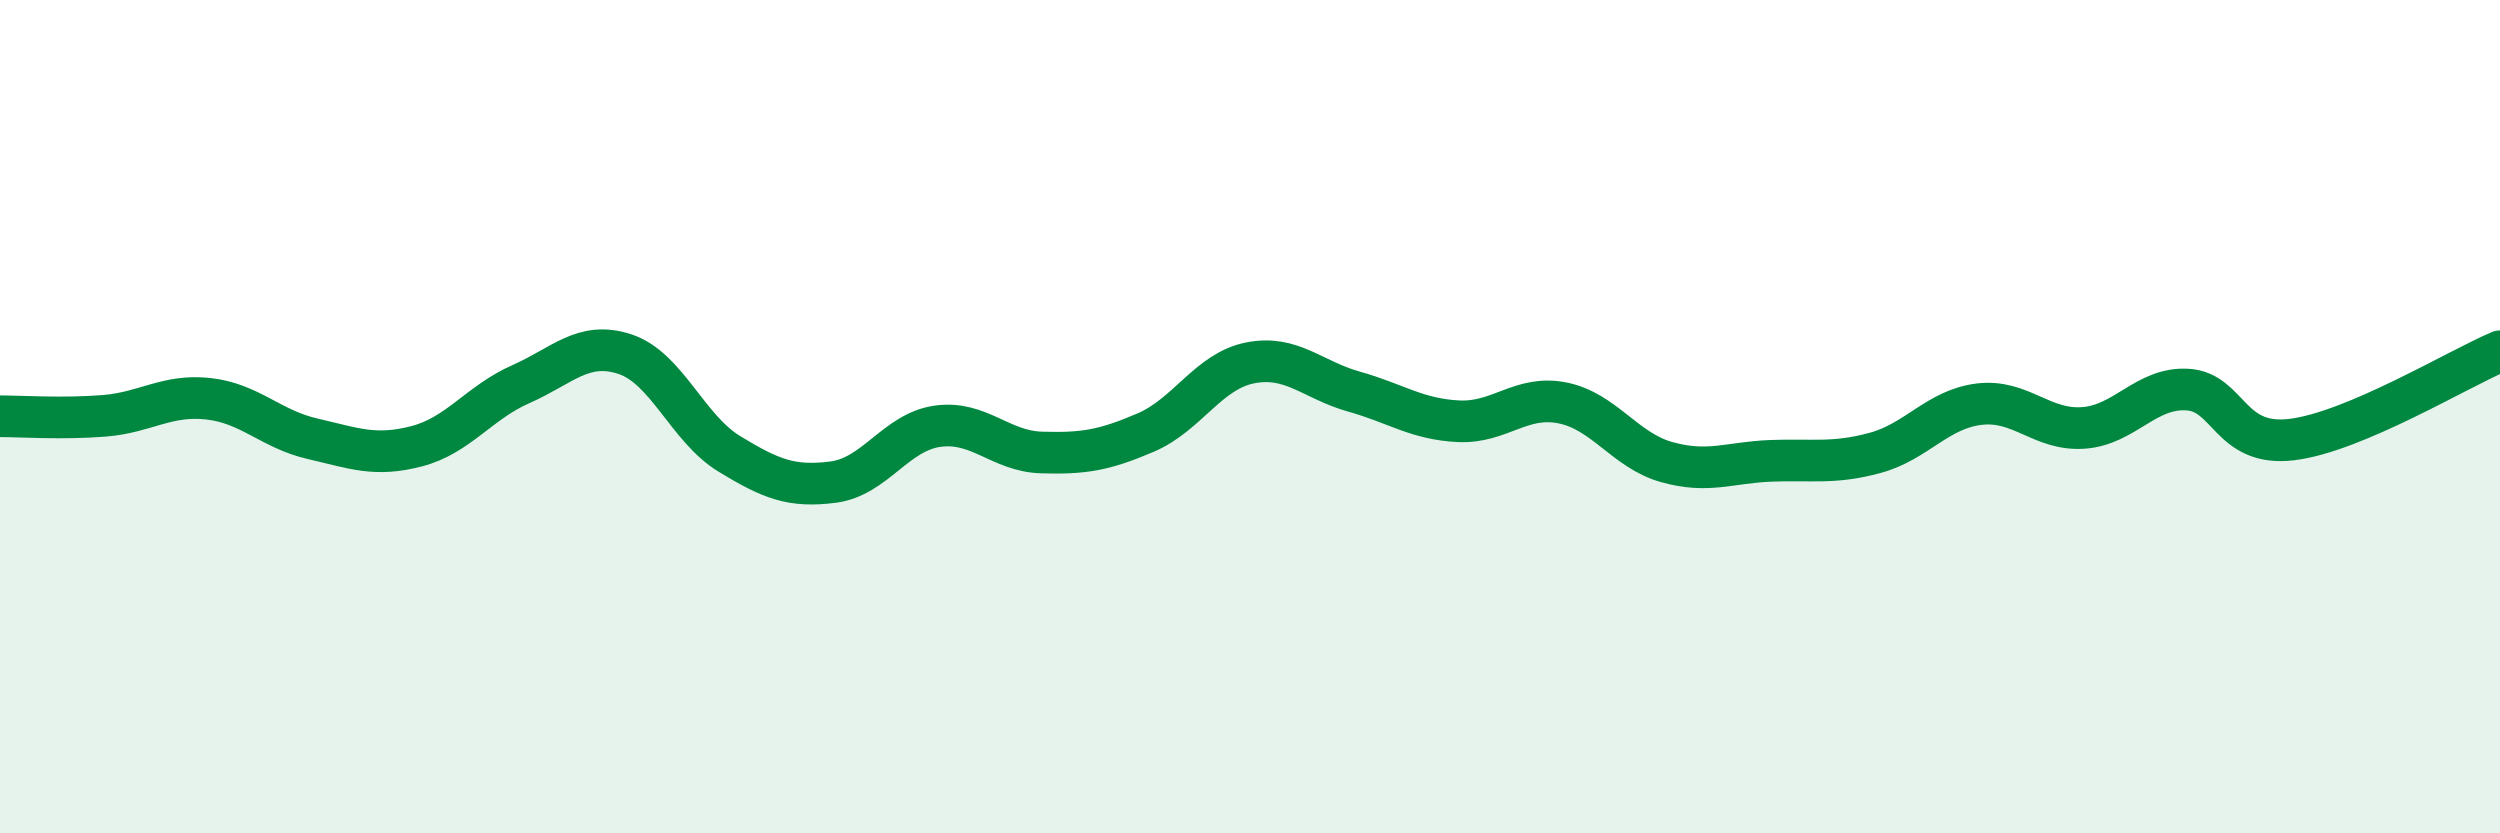
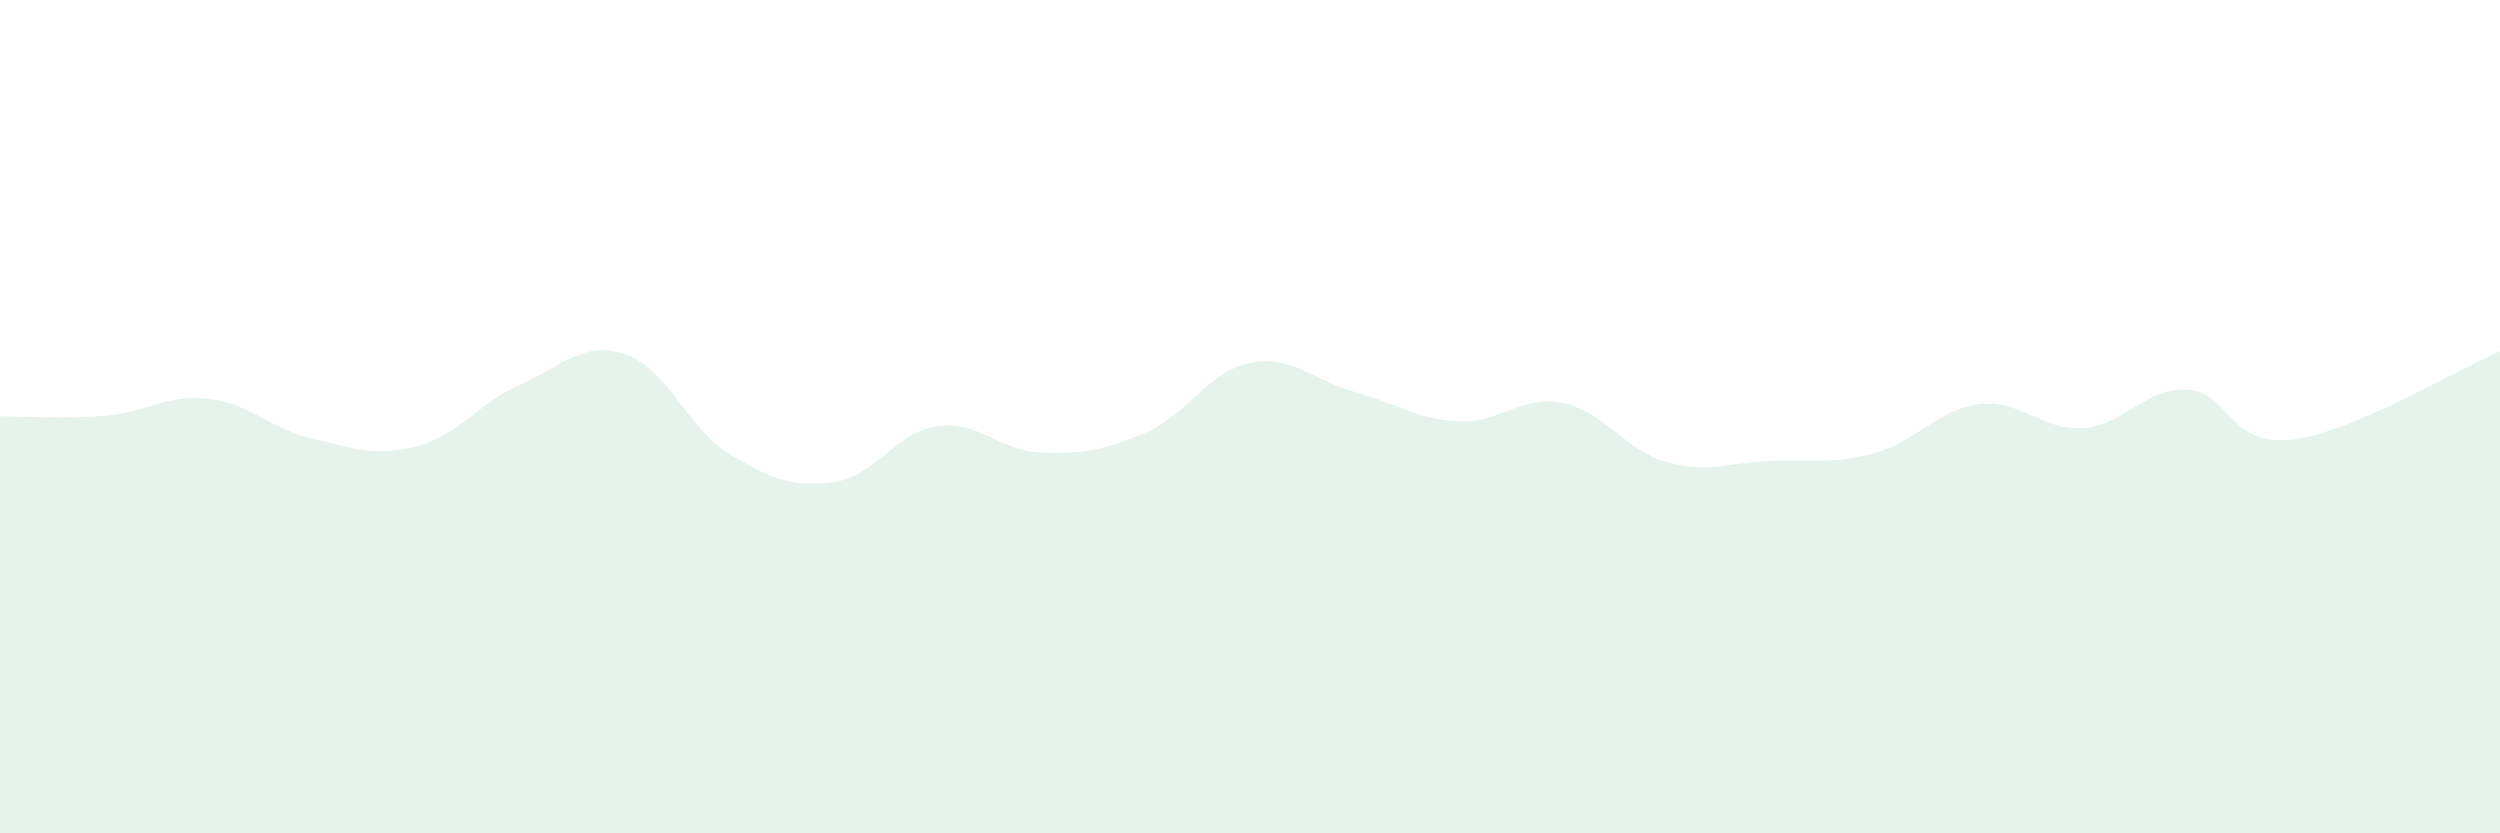
<svg xmlns="http://www.w3.org/2000/svg" width="60" height="20" viewBox="0 0 60 20">
  <path d="M 0,9.99 C 0.5,9.99 1.5,10.06 2.5,9.98 C 3.5,9.9 4,9.46 5,9.57 C 6,9.68 6.5,10.3 7.5,10.53 C 8.5,10.76 9,10.97 10,10.71 C 11,10.45 11.5,9.66 12.5,9.22 C 13.5,8.78 14,8.17 15,8.5 C 16,8.83 16.5,10.28 17.5,10.89 C 18.5,11.5 19,11.7 20,11.57 C 21,11.44 21.5,10.37 22.5,10.23 C 23.5,10.09 24,10.83 25,10.86 C 26,10.89 26.5,10.81 27.5,10.38 C 28.5,9.95 29,8.91 30,8.71 C 31,8.51 31.5,9.12 32.5,9.4 C 33.5,9.68 34,10.06 35,10.11 C 36,10.16 36.5,9.47 37.5,9.67 C 38.5,9.87 39,10.81 40,11.09 C 41,11.37 41.5,11.1 42.5,11.06 C 43.5,11.02 44,11.14 45,10.87 C 46,10.6 46.5,9.82 47.5,9.7 C 48.5,9.58 49,10.34 50,10.27 C 51,10.2 51.5,9.29 52.5,9.35 C 53.5,9.41 53.5,10.73 55,10.55 C 56.5,10.37 59,8.85 60,8.43L60 20L0 20Z" fill="#008740" opacity="0.1" stroke-linecap="round" stroke-linejoin="round" />
-   <path d="M 0,9.99 C 0.5,9.99 1.5,10.06 2.5,9.98 C 3.5,9.9 4,9.46 5,9.57 C 6,9.68 6.5,10.3 7.5,10.53 C 8.5,10.76 9,10.97 10,10.71 C 11,10.45 11.5,9.66 12.5,9.22 C 13.5,8.78 14,8.17 15,8.5 C 16,8.83 16.5,10.28 17.5,10.89 C 18.5,11.5 19,11.7 20,11.57 C 21,11.44 21.5,10.37 22.5,10.23 C 23.5,10.09 24,10.83 25,10.86 C 26,10.89 26.5,10.81 27.5,10.38 C 28.5,9.95 29,8.91 30,8.71 C 31,8.51 31.5,9.12 32.5,9.4 C 33.5,9.68 34,10.06 35,10.11 C 36,10.16 36.5,9.47 37.5,9.67 C 38.5,9.87 39,10.81 40,11.09 C 41,11.37 41.5,11.1 42.5,11.06 C 43.5,11.02 44,11.14 45,10.87 C 46,10.6 46.5,9.82 47.5,9.7 C 48.5,9.58 49,10.34 50,10.27 C 51,10.2 51.5,9.29 52.5,9.35 C 53.5,9.41 53.5,10.73 55,10.55 C 56.5,10.37 59,8.85 60,8.43" stroke="#008740" stroke-width="1" fill="none" stroke-linecap="round" stroke-linejoin="round" />
</svg>